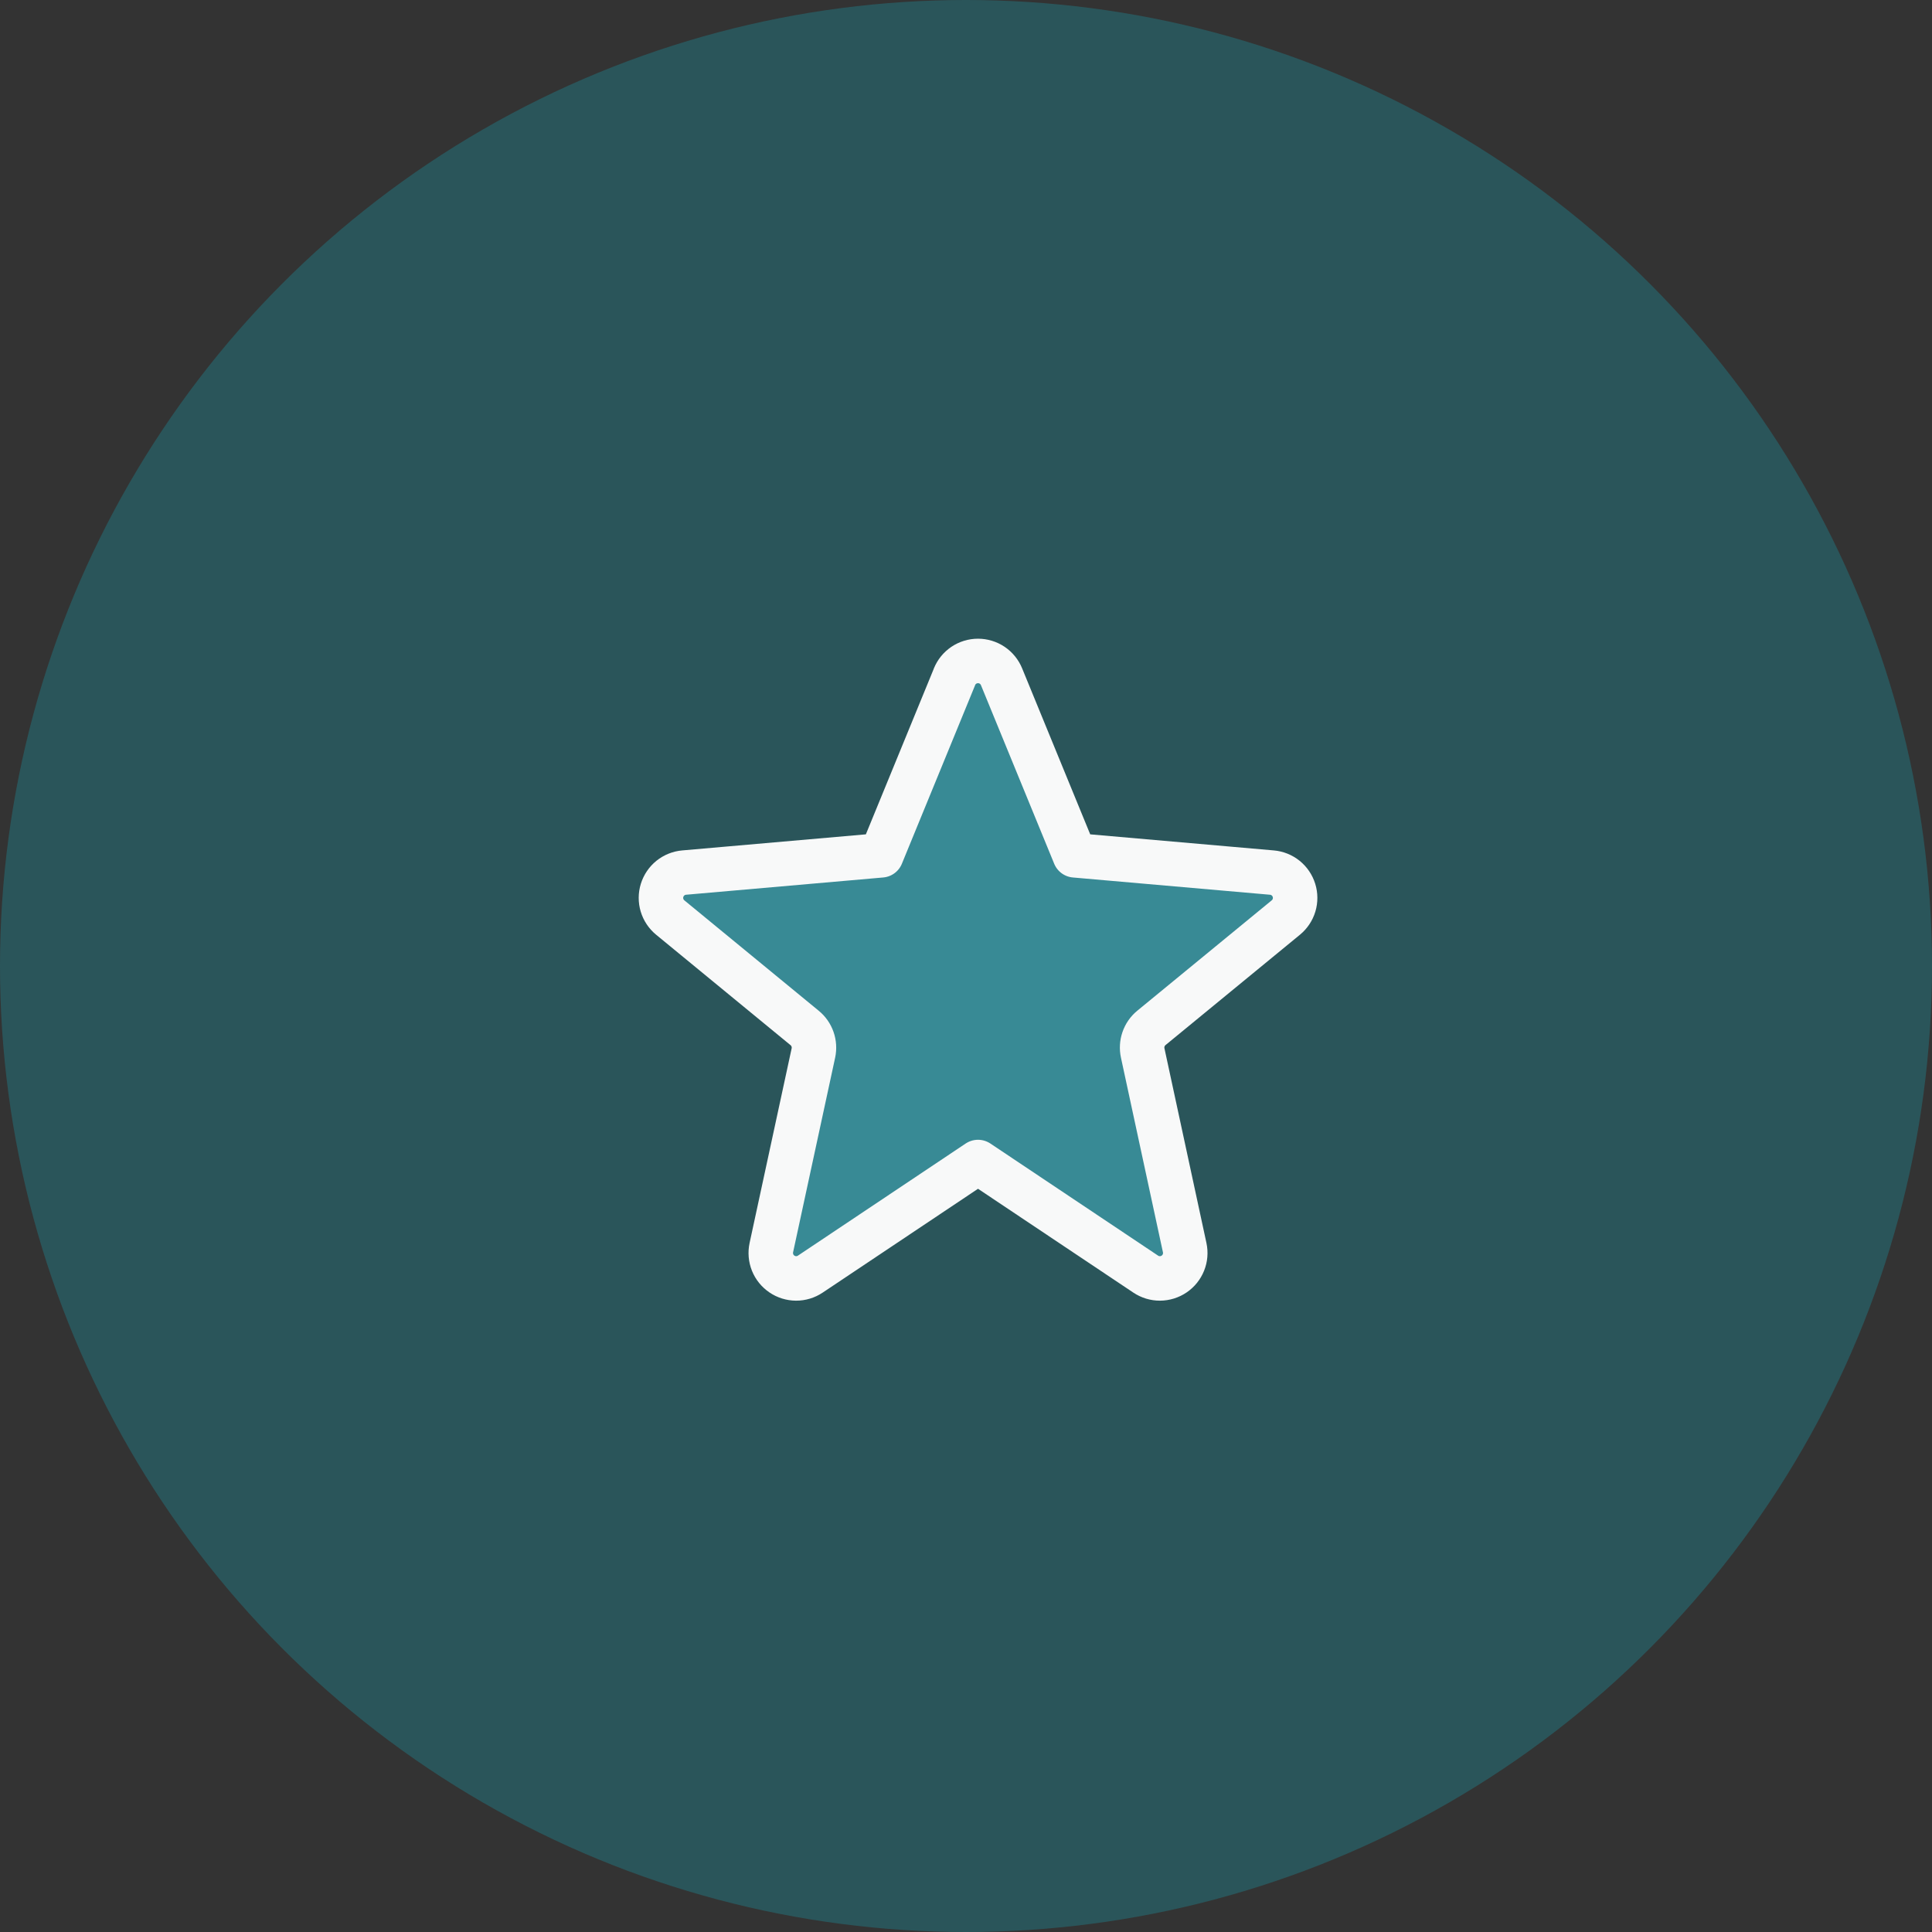
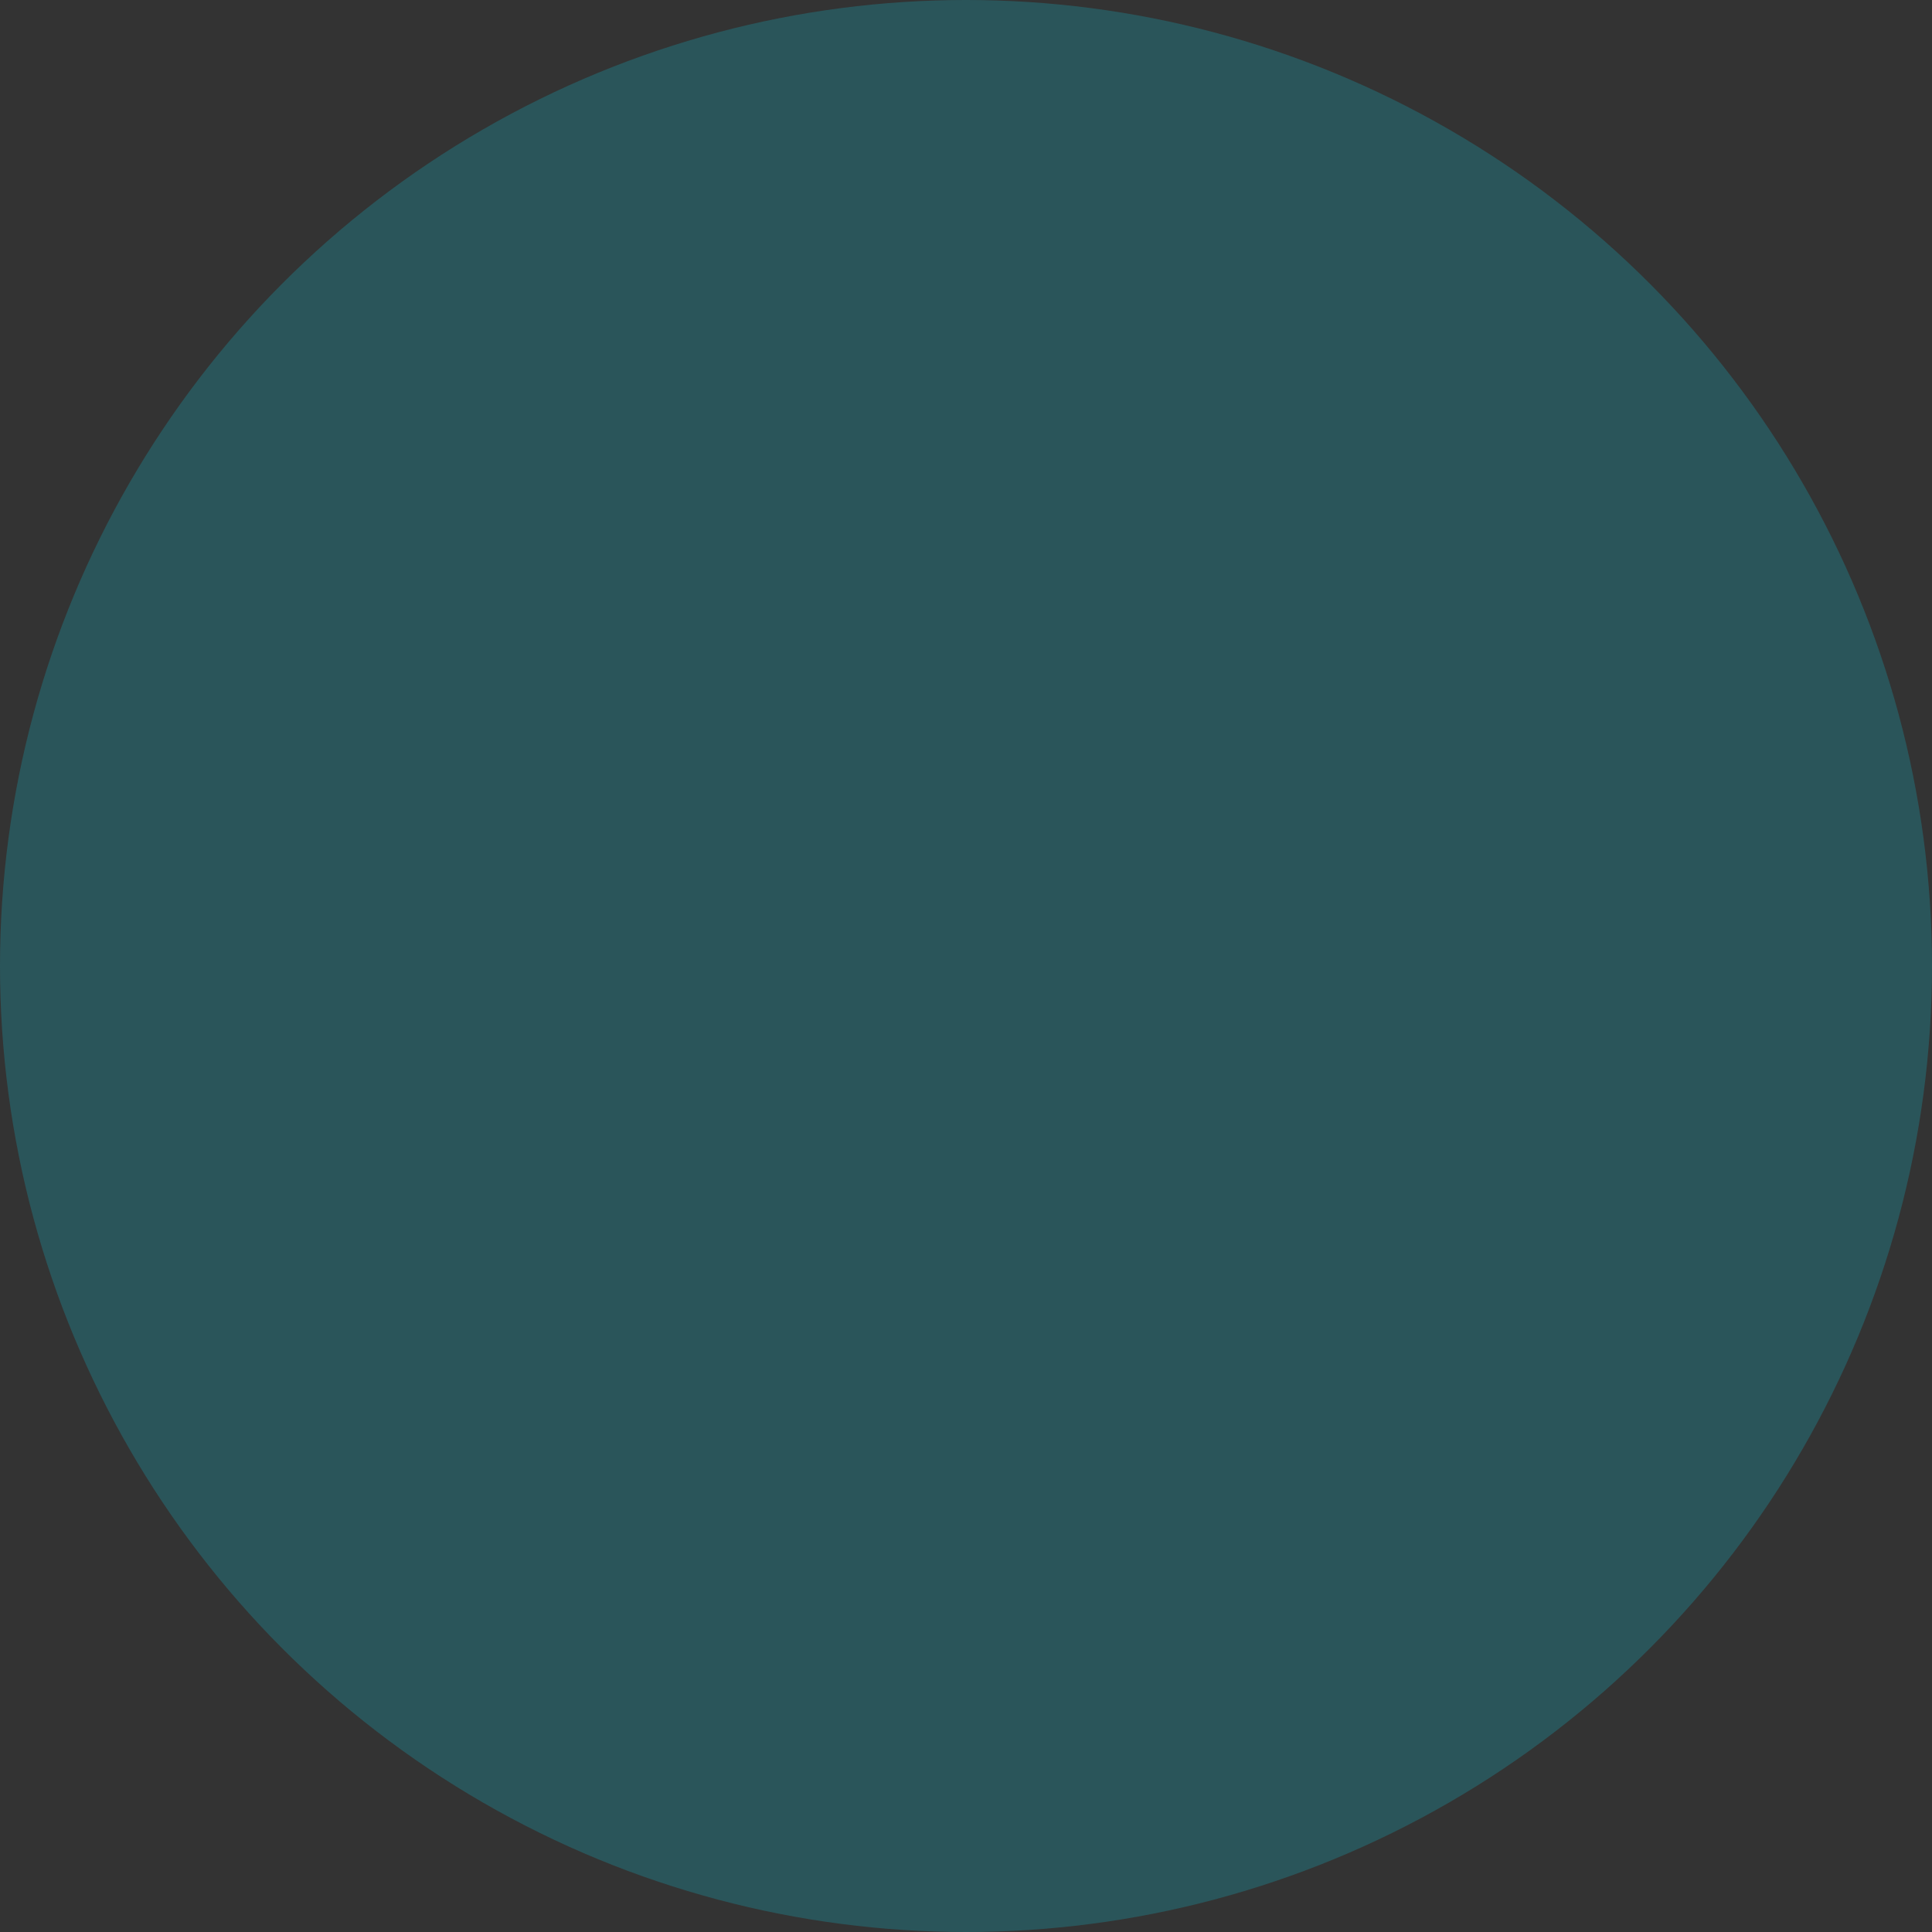
<svg xmlns="http://www.w3.org/2000/svg" width="76" height="76" viewBox="0 0 76 76" fill="none">
  <rect x="0" y="0" width="76" height="76" fill="#333333" stroke="none" />
  <circle cx="38" cy="38" r="38" fill="#2A555A" />
-   <path d="M37.547 26.624C37.621 26.439 37.749 26.282 37.914 26.17C38.08 26.059 38.274 26 38.473 26C38.672 26 38.866 26.059 39.031 26.17C39.196 26.282 39.324 26.439 39.399 26.624L42.279 33.646L50.033 34.325C50.231 34.342 50.42 34.418 50.574 34.542C50.729 34.667 50.843 34.835 50.902 35.025C50.961 35.215 50.962 35.418 50.905 35.608C50.848 35.798 50.735 35.967 50.582 36.093L45.291 40.437C45.149 40.554 45.043 40.708 44.983 40.882C44.923 41.055 44.912 41.242 44.951 41.422L46.603 49.081C46.645 49.275 46.628 49.478 46.553 49.663C46.479 49.847 46.352 50.005 46.187 50.117C46.023 50.229 45.828 50.289 45.629 50.29C45.43 50.291 45.236 50.232 45.07 50.121L38.473 45.711L31.875 50.121C31.71 50.232 31.515 50.291 31.316 50.29C31.117 50.289 30.923 50.229 30.759 50.117C30.594 50.005 30.466 49.847 30.392 49.663C30.318 49.478 30.301 49.275 30.342 49.081L31.997 41.422C32.035 41.242 32.024 41.054 31.963 40.881C31.902 40.707 31.795 40.553 31.652 40.437L26.365 36.093C26.212 35.967 26.099 35.798 26.042 35.608C25.985 35.418 25.986 35.215 26.045 35.025C26.104 34.835 26.218 34.667 26.372 34.542C26.527 34.418 26.715 34.342 26.913 34.325L34.668 33.646L37.549 26.622H37.547V26.624Z" fill="#388A95" stroke="#F8F9F9" stroke-width="1.75" stroke-linejoin="round" />
</svg>